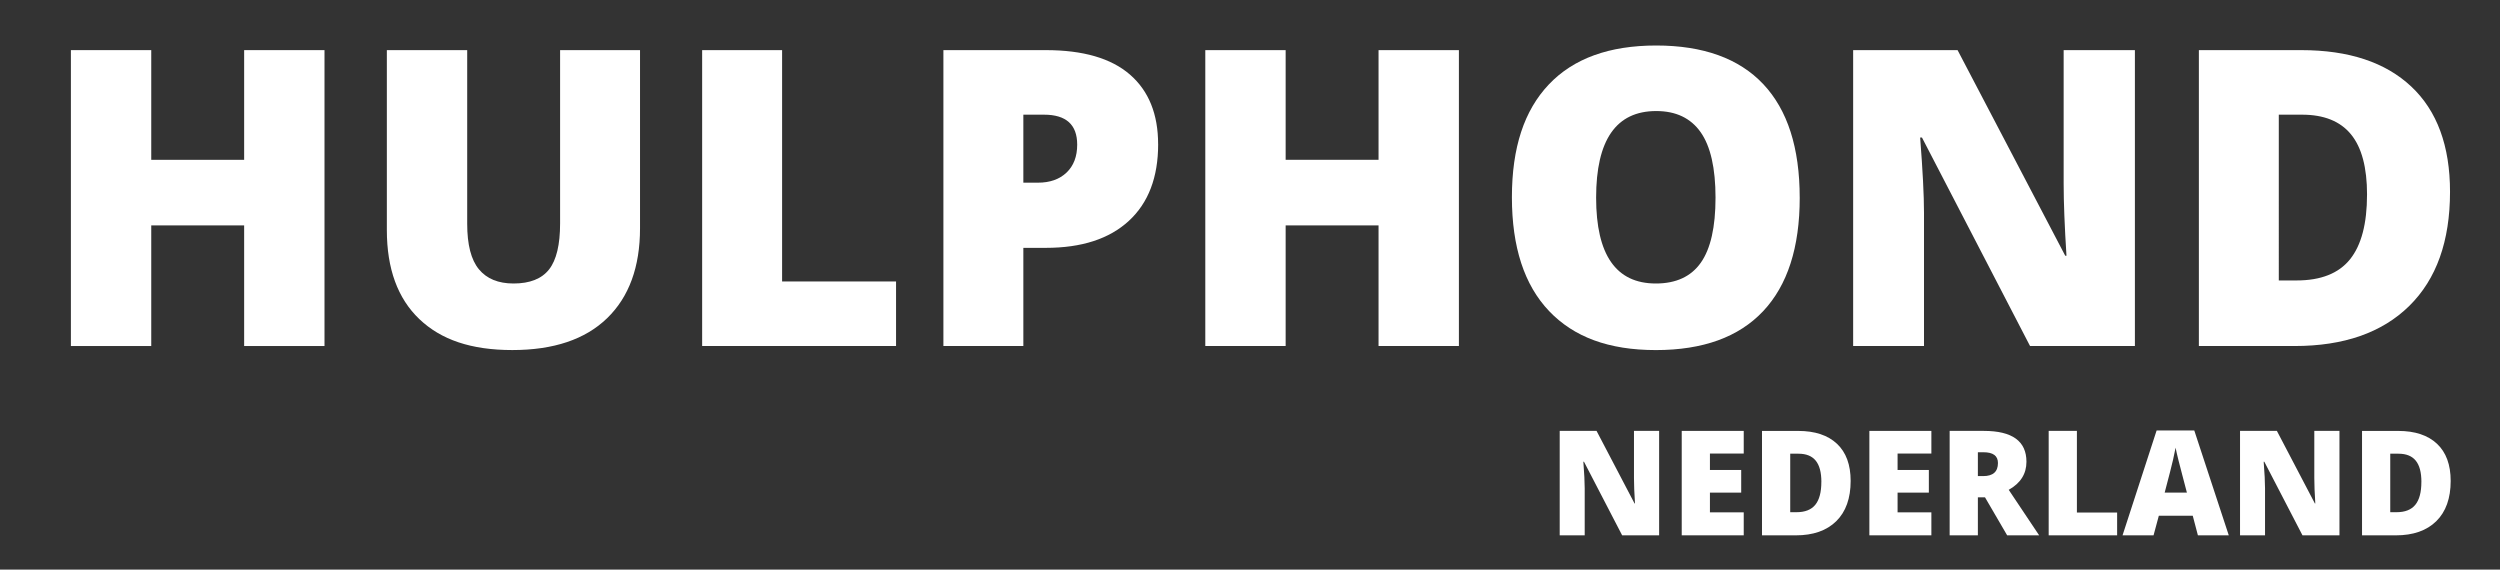
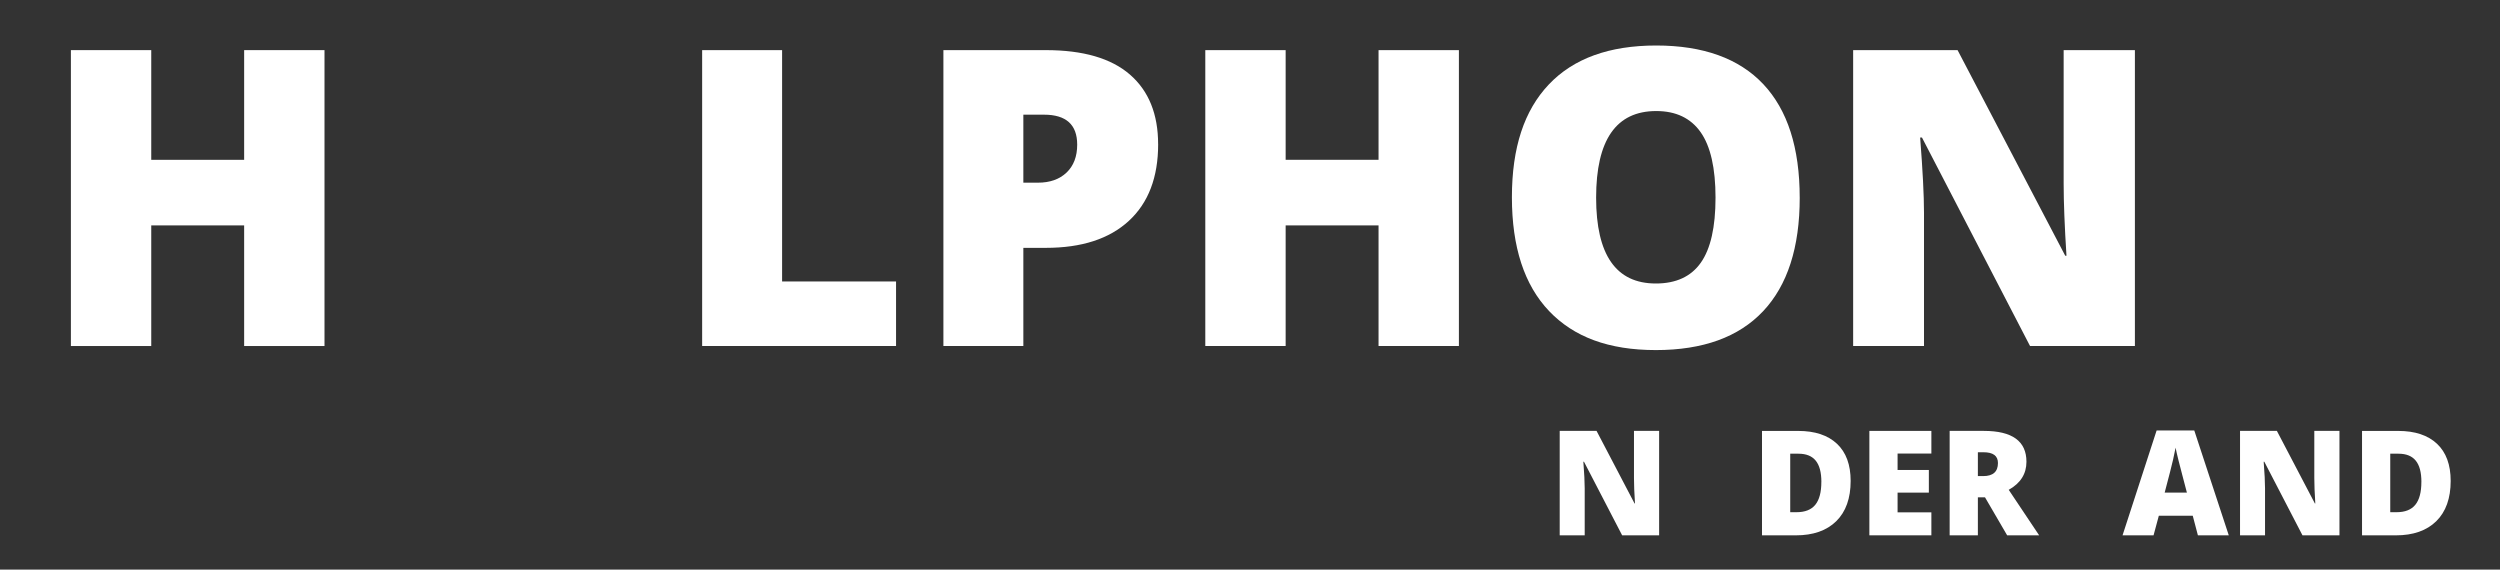
<svg xmlns="http://www.w3.org/2000/svg" id="a" viewBox="0 0 1000 227.85">
  <rect x="0" y="0" width="1000" height="227.85" fill="#333333" stroke="none" />
  <g>
    <path d="M129.8,138.41h-32.14v-48.25H60.5v48.25H28.36V20.05H60.5V63.93h37.16V20.05h32.14v118.36Z" style="fill:#fff;" />
-     <path d="M256.01,20.05V91.29c0,15.49-4.39,27.48-13.15,35.98-8.77,8.5-21.41,12.75-37.93,12.75s-28.54-4.13-37.2-12.39c-8.66-8.26-12.99-20.13-12.99-35.62V20.05h32.14V89.51c0,8.37,1.56,14.44,4.7,18.22,3.13,3.78,7.74,5.67,13.84,5.67,6.53,0,11.26-1.88,14.21-5.63,2.94-3.75,4.41-9.89,4.41-18.42V20.05h31.98Z" style="fill:#fff;" />
    <path d="M280.86,138.41V20.05h31.98V112.58h45.58v25.83h-77.56Z" style="fill:#fff;" />
    <path d="M463.26,57.69c0,13.22-3.9,23.44-11.7,30.64-7.8,7.21-18.88,10.81-33.23,10.81h-8.99v39.26h-31.98V20.05h40.96c14.95,0,26.18,3.27,33.68,9.8,7.5,6.53,11.25,15.81,11.25,27.85Zm-53.92,15.38h5.83c4.8,0,8.62-1.35,11.46-4.05,2.83-2.7,4.25-6.42,4.25-11.17,0-7.99-4.43-11.98-13.28-11.98h-8.26v27.2Z" style="fill:#fff;" />
    <path d="M583.56,138.41h-32.14v-48.25h-37.16v48.25h-32.14V20.05h32.14V63.93h37.16V20.05h32.14v118.36Z" style="fill:#fff;" />
    <path d="M719.89,79.07c0,19.92-4.89,35.05-14.65,45.42-9.77,10.36-24.07,15.54-42.91,15.54s-32.8-5.21-42.71-15.62c-9.91-10.42-14.86-25.58-14.86-45.5s4.92-34.74,14.77-45.13c9.85-10.39,24.17-15.58,42.95-15.58s33.11,5.15,42.83,15.46c9.71,10.31,14.57,25.45,14.57,45.42Zm-81.44,0c0,22.88,7.96,34.33,23.88,34.33,8.1,0,14.1-2.78,18.01-8.34,3.91-5.56,5.87-14.22,5.87-25.99s-1.98-20.55-5.95-26.19c-3.97-5.64-9.89-8.46-17.77-8.46-16.03,0-24.04,11.55-24.04,34.65Z" style="fill:#fff;" />
    <path d="M853.96,138.41h-41.94l-43.23-83.39h-.73c1.02,13.12,1.54,23.13,1.54,30.04v53.35h-28.34V20.05h41.77l43.07,82.25h.49c-.76-11.93-1.13-21.51-1.13-28.74V20.05h28.5v118.36Z" style="fill:#fff;" />
-     <path d="M980.01,76.72c0,19.75-5.44,34.97-16.31,45.66-10.88,10.69-26.16,16.03-45.86,16.03h-38.29V20.05h40.96c19,0,33.66,4.86,44,14.57,10.33,9.71,15.5,23.75,15.5,42.1Zm-33.19,1.13c0-10.85-2.14-18.89-6.44-24.13-4.29-5.23-10.81-7.85-19.55-7.85h-9.31V112.18h7.12c9.71,0,16.84-2.82,21.37-8.46,4.53-5.64,6.8-14.26,6.8-25.86Z" style="fill:#fff;" />
  </g>
  <g>
    <path d="M663.66,214.13h-14.8l-15.26-29.43h-.26c.36,4.63,.54,8.16,.54,10.6v18.83h-10v-41.77h14.74l15.2,29.03h.17c-.27-4.21-.4-7.59-.4-10.14v-18.89h10.06v41.77Z" style="fill:#fff;" />
-     <path d="M697.49,214.13h-24.8v-41.77h24.8v9.06h-13.52v6.57h12.51v9.06h-12.51v7.89h13.52v9.2Z" style="fill:#fff;" />
    <path d="M740.26,192.36c0,6.97-1.92,12.34-5.76,16.12-3.84,3.77-9.23,5.66-16.19,5.66h-13.51v-41.77h14.46c6.7,0,11.88,1.71,15.53,5.14s5.47,8.38,5.47,14.86Zm-11.71,.4c0-3.83-.76-6.67-2.27-8.51-1.51-1.85-3.81-2.77-6.9-2.77h-3.29v23.4h2.51c3.43,0,5.94-1,7.54-2.99,1.6-1.99,2.4-5.03,2.4-9.13Z" style="fill:#fff;" />
    <path d="M772.55,214.13h-24.8v-41.77h24.8v9.06h-13.52v6.57h12.51v9.06h-12.51v7.89h13.52v9.2Z" style="fill:#fff;" />
    <path d="M791.15,198.93v15.2h-11.29v-41.77h13.69c11.35,0,17.03,4.11,17.03,12.34,0,4.84-2.36,8.58-7.09,11.23l12.17,18.2h-12.8l-8.86-15.2h-2.86Zm0-8.49h2.11c3.94,0,5.92-1.74,5.92-5.23,0-2.88-1.93-4.31-5.8-4.31h-2.23v9.54Z" style="fill:#fff;" />
-     <path d="M819.47,214.13v-41.77h11.29v32.66h16.09v9.11h-27.37Z" style="fill:#fff;" />
    <path d="M879.16,214.13l-2.06-7.83h-13.57l-2.11,7.83h-12.4l13.63-41.95h15.06l13.8,41.95h-12.34Zm-4.4-17.09l-1.8-6.86c-.42-1.52-.93-3.49-1.53-5.91-.6-2.42-1-4.15-1.19-5.2-.17,.97-.51,2.57-1.01,4.8-.51,2.23-1.62,6.62-3.36,13.17h8.89Z" style="fill:#fff;" />
    <path d="M935.79,214.13h-14.8l-15.26-29.43h-.26c.36,4.63,.54,8.16,.54,10.6v18.83h-10v-41.77h14.74l15.2,29.03h.17c-.27-4.21-.4-7.59-.4-10.14v-18.89h10.06v41.77Z" style="fill:#fff;" />
    <path d="M980.27,192.36c0,6.97-1.92,12.34-5.76,16.12-3.84,3.77-9.23,5.66-16.19,5.66h-13.51v-41.77h14.46c6.7,0,11.88,1.71,15.53,5.14,3.65,3.43,5.47,8.38,5.47,14.86Zm-11.71,.4c0-3.83-.76-6.67-2.27-8.51-1.51-1.85-3.81-2.77-6.9-2.77h-3.29v23.4h2.51c3.43,0,5.94-1,7.54-2.99,1.6-1.99,2.4-5.03,2.4-9.13Z" style="fill:#fff;" />
  </g>
</svg>